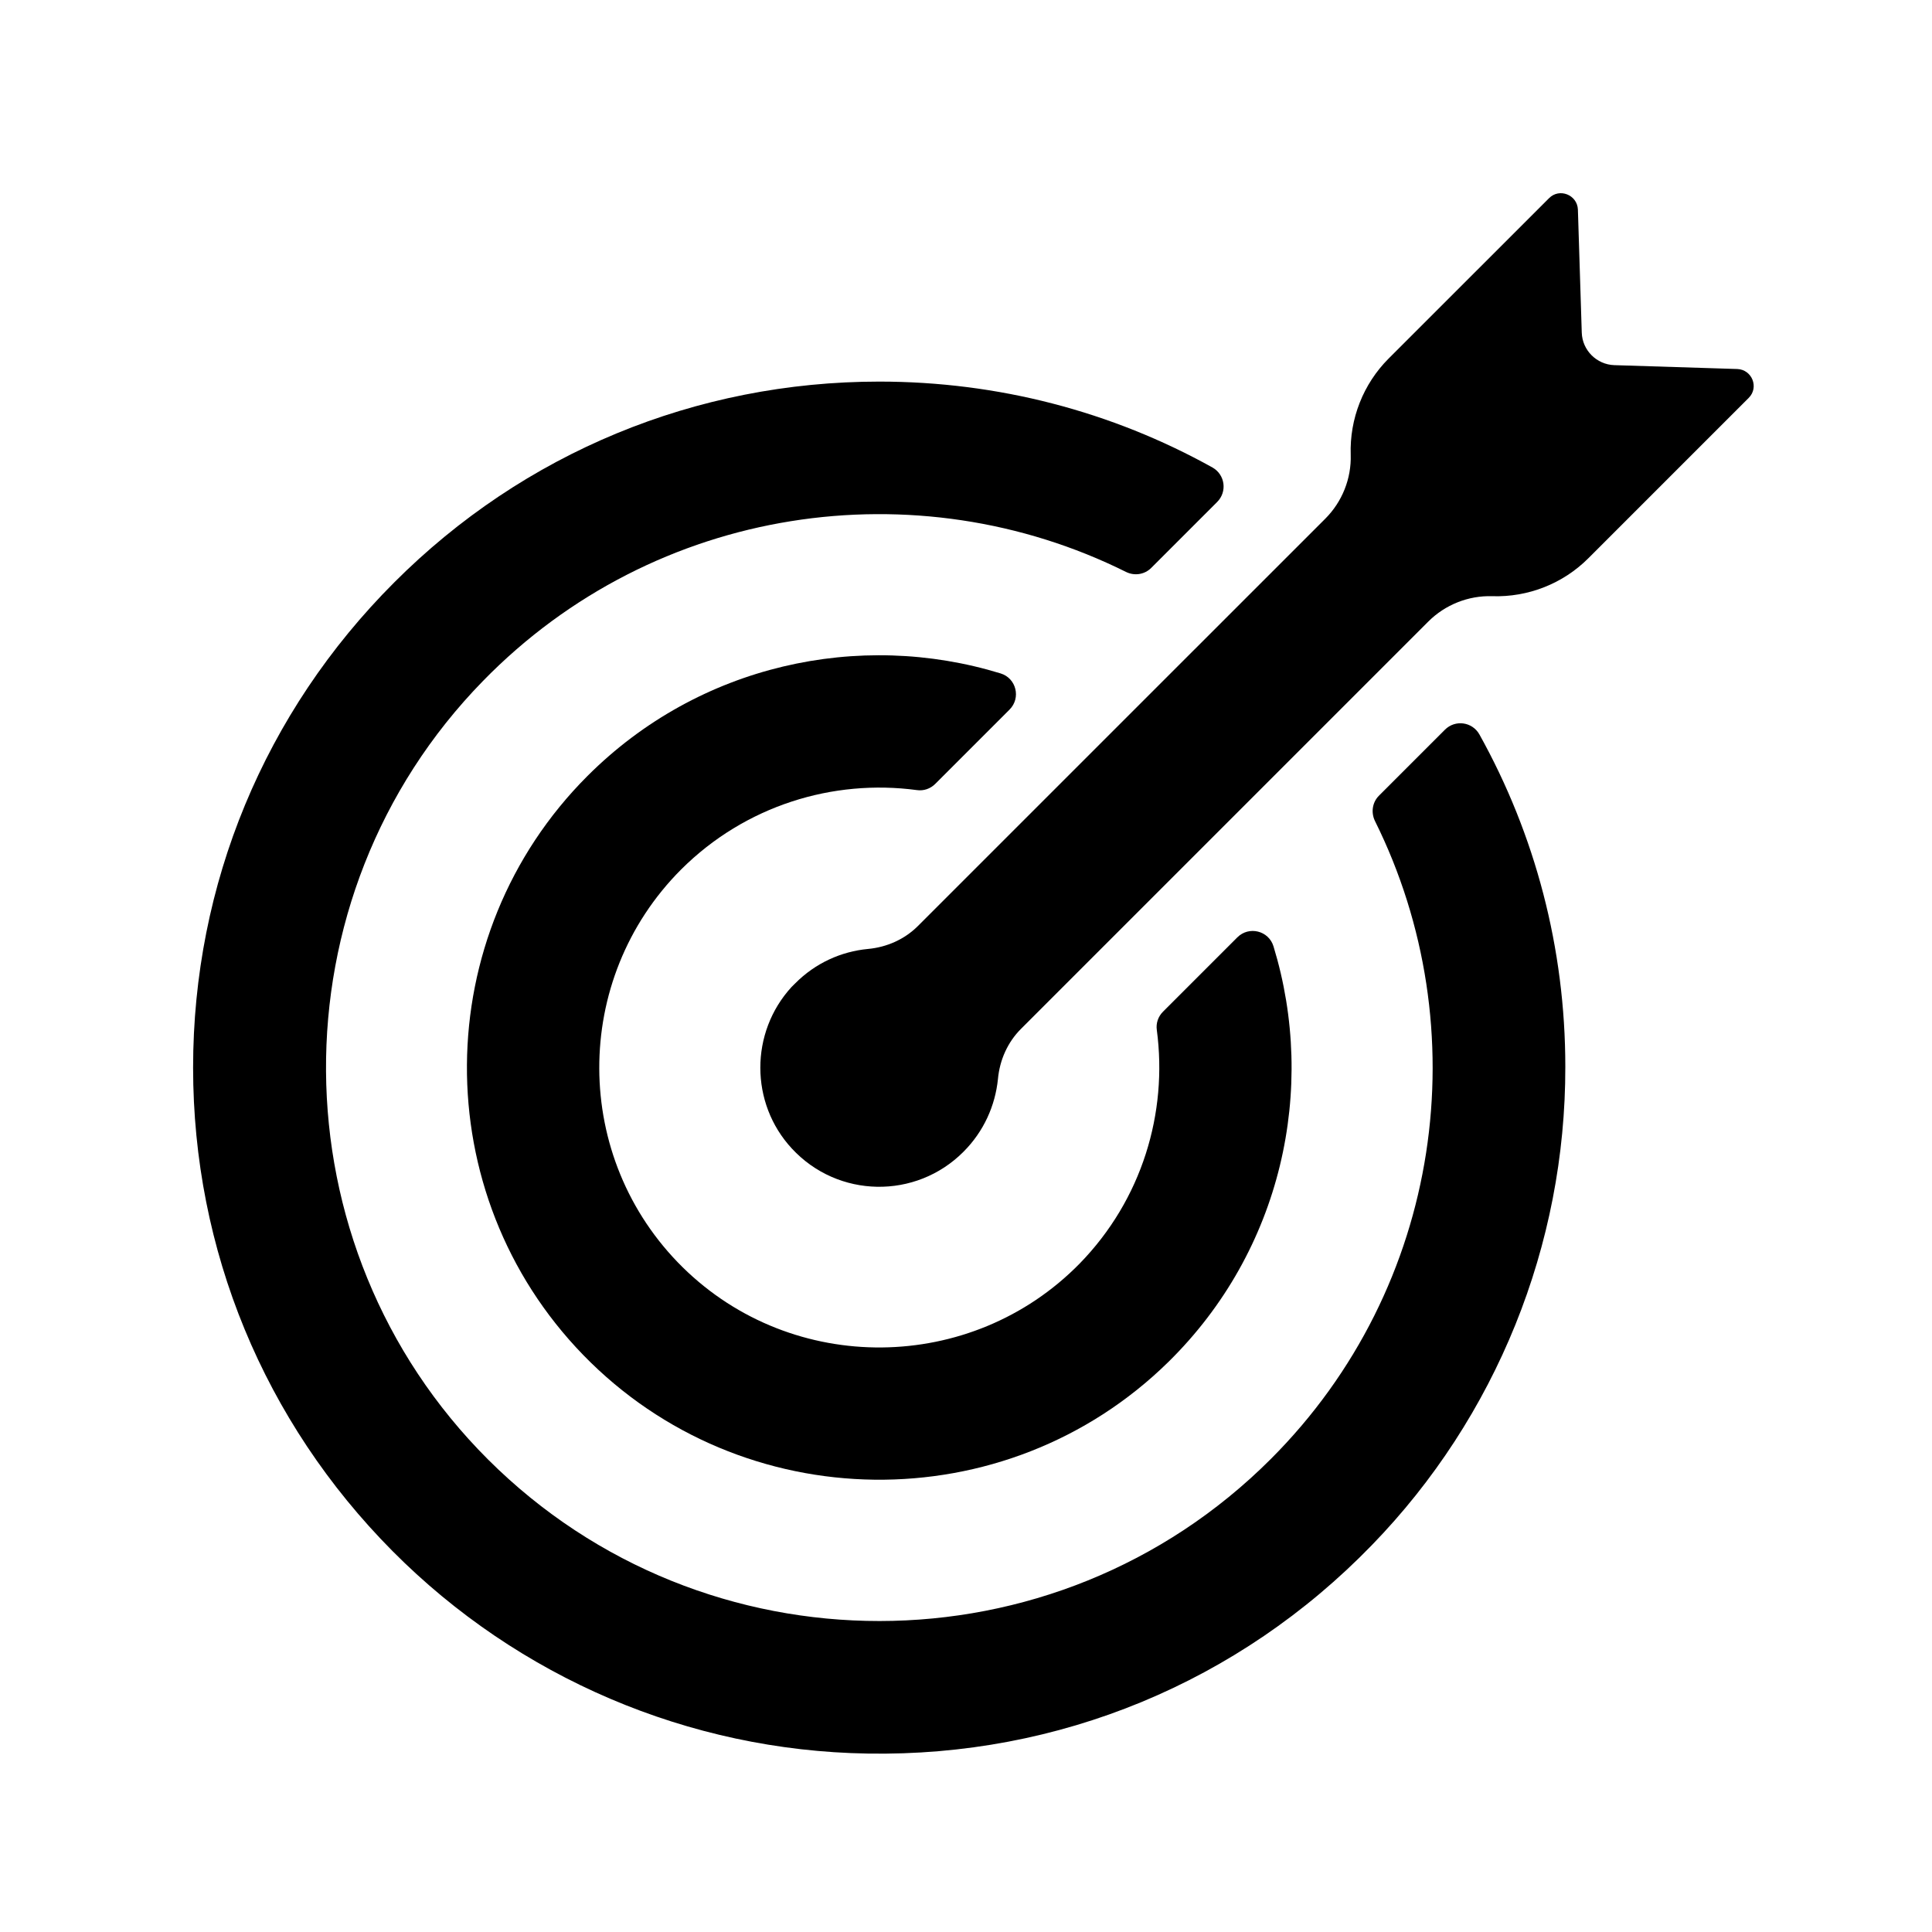
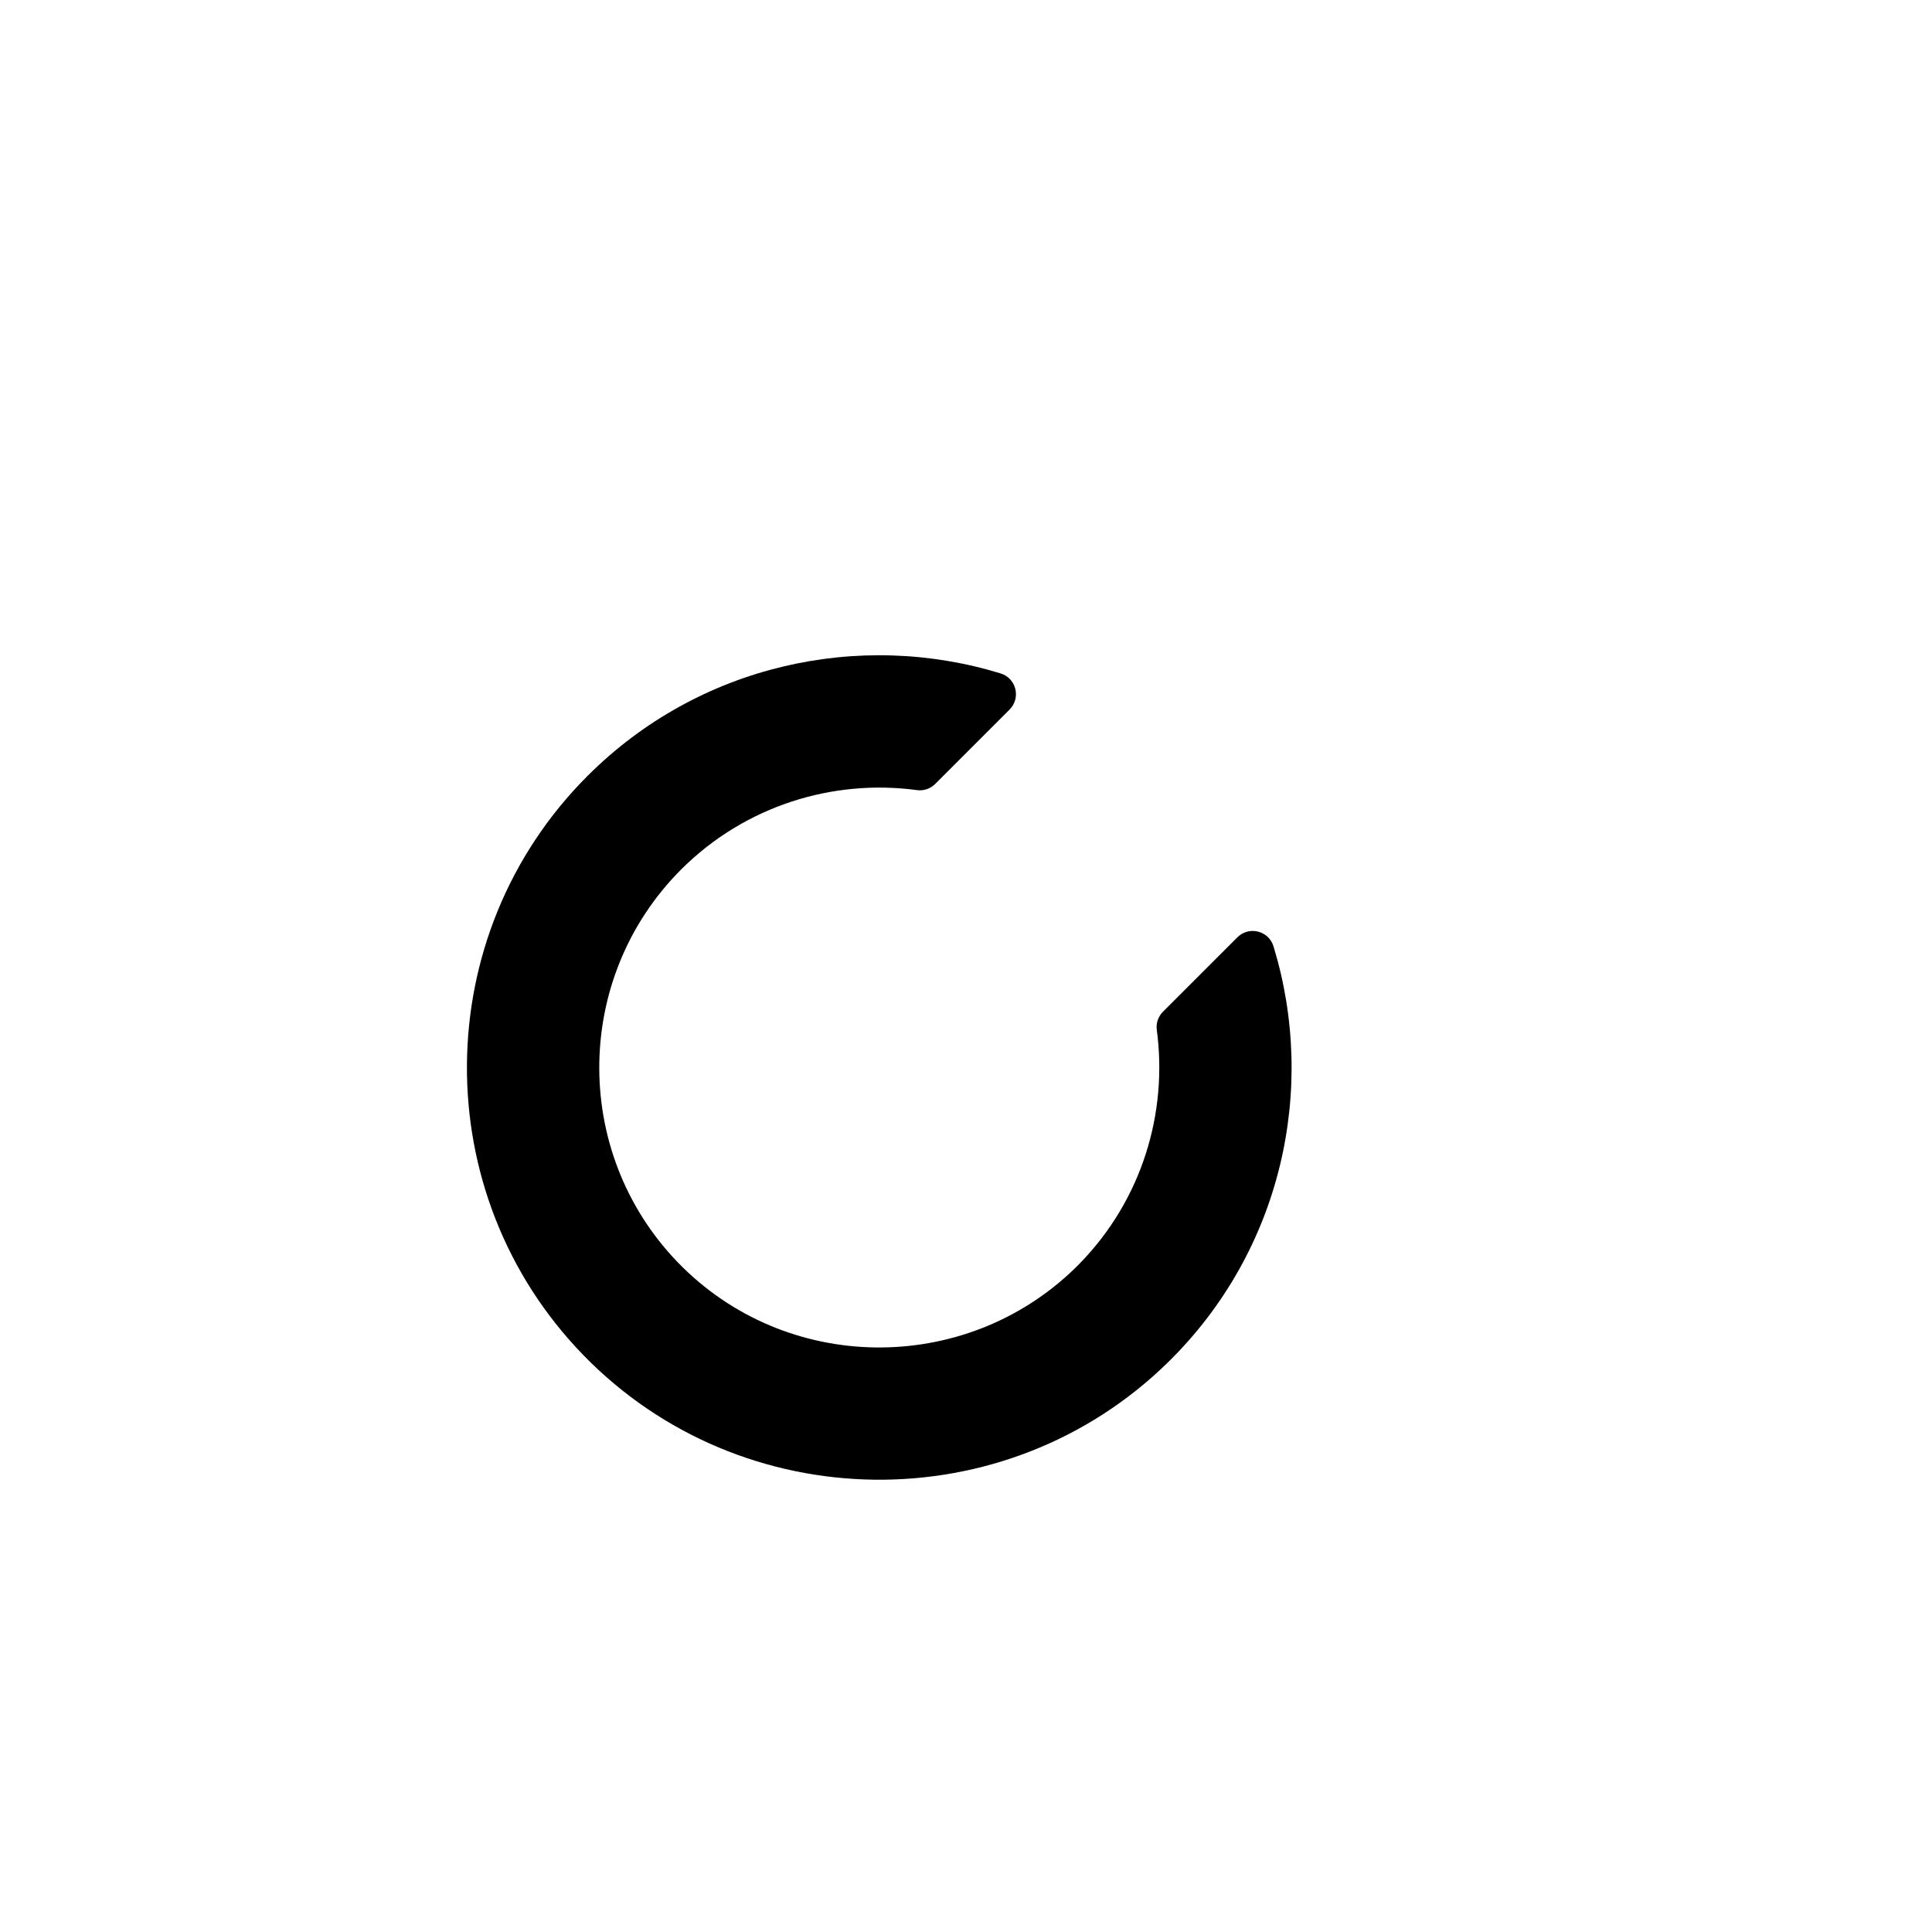
<svg xmlns="http://www.w3.org/2000/svg" width="52" zoomAndPan="magnify" viewBox="0 0 39 39" height="52" preserveAspectRatio="xMidYMid meet" version="1.0">
  <defs>
    <clipPath id="cd3ffe4b62">
-       <path d="M 3.898 7.676 L 31.633 7.676 L 31.633 35.398 L 3.898 35.398 Z M 3.898 7.676 " clip-rule="nonzero" />
-     </clipPath>
+       </clipPath>
    <clipPath id="92a5efef2e">
      <path d="M 15.293 3.898 L 35.398 3.898 L 35.398 24 L 15.293 24 Z M 15.293 3.898 " clip-rule="nonzero" />
    </clipPath>
  </defs>
  <g clip-path="url(#cd3ffe4b62)">
-     <path fill="#000000" d="M 25.652 29.453 C 21.297 33.809 14.215 33.812 9.855 29.465 C 5.531 25.152 5.484 18.113 9.75 13.746 C 13.23 10.18 18.512 9.445 22.734 11.547 C 22.902 11.629 23.105 11.598 23.238 11.465 L 24.57 10.133 C 24.777 9.926 24.73 9.582 24.477 9.438 C 22.441 8.305 20.141 7.703 17.75 7.703 C 14.051 7.703 10.57 9.141 7.957 11.758 C 5.34 14.375 3.898 17.852 3.898 21.551 C 3.898 25.234 5.328 28.695 7.922 31.309 C 10.461 33.867 13.906 35.34 17.512 35.398 C 21.371 35.465 25.008 33.961 27.695 31.188 C 30.203 28.605 31.605 25.133 31.598 21.531 C 31.598 19.145 30.992 16.852 29.863 14.824 C 29.719 14.57 29.375 14.523 29.168 14.73 L 27.836 16.062 C 27.703 16.195 27.672 16.398 27.754 16.57 C 29.832 20.75 29.133 25.973 25.652 29.453 " fill-opacity="1" fill-rule="nonzero" />
-   </g>
+     </g>
  <path fill="#000000" d="M 11.859 15.664 C 8.645 18.879 8.613 24.098 11.773 27.352 C 14.98 30.652 20.301 30.719 23.586 27.492 C 25.879 25.238 26.586 21.977 25.707 19.102 C 25.609 18.785 25.211 18.688 24.977 18.922 L 23.477 20.422 C 23.379 20.52 23.332 20.656 23.352 20.793 C 23.574 22.465 23.055 24.215 21.793 25.508 C 19.609 27.734 16.004 27.77 13.781 25.582 C 11.547 23.379 11.535 19.77 13.75 17.551 C 15.047 16.258 16.82 15.723 18.508 15.949 C 18.645 15.969 18.781 15.922 18.879 15.824 L 20.379 14.324 C 20.613 14.09 20.516 13.691 20.199 13.594 C 17.348 12.719 14.113 13.41 11.859 15.664 " fill-opacity="1" fill-rule="nonzero" />
  <g clip-path="url(#92a5efef2e)">
-     <path fill="#000000" d="M 32.586 7.371 C 32.23 7.359 31.941 7.07 31.93 6.715 L 31.852 4.23 C 31.84 3.934 31.48 3.789 31.27 4 L 28.031 7.238 C 27.52 7.75 27.242 8.453 27.266 9.18 C 27.281 9.66 27.094 10.129 26.754 10.469 L 18.531 18.691 C 18.262 18.961 17.902 19.121 17.52 19.156 C 16.984 19.207 16.461 19.438 16.051 19.852 C 16.027 19.875 16.004 19.898 15.98 19.922 C 15.137 20.84 15.137 22.27 15.984 23.184 C 16.914 24.191 18.488 24.215 19.449 23.25 C 19.859 22.84 20.09 22.32 20.145 21.781 C 20.18 21.398 20.34 21.039 20.609 20.77 L 28.832 12.547 C 29.172 12.207 29.641 12.02 30.121 12.035 C 30.848 12.059 31.551 11.781 32.062 11.27 L 35.301 8.031 C 35.512 7.82 35.367 7.461 35.07 7.449 L 32.586 7.371 " fill-opacity="1" fill-rule="nonzero" />
-   </g>
+     </g>
</svg>